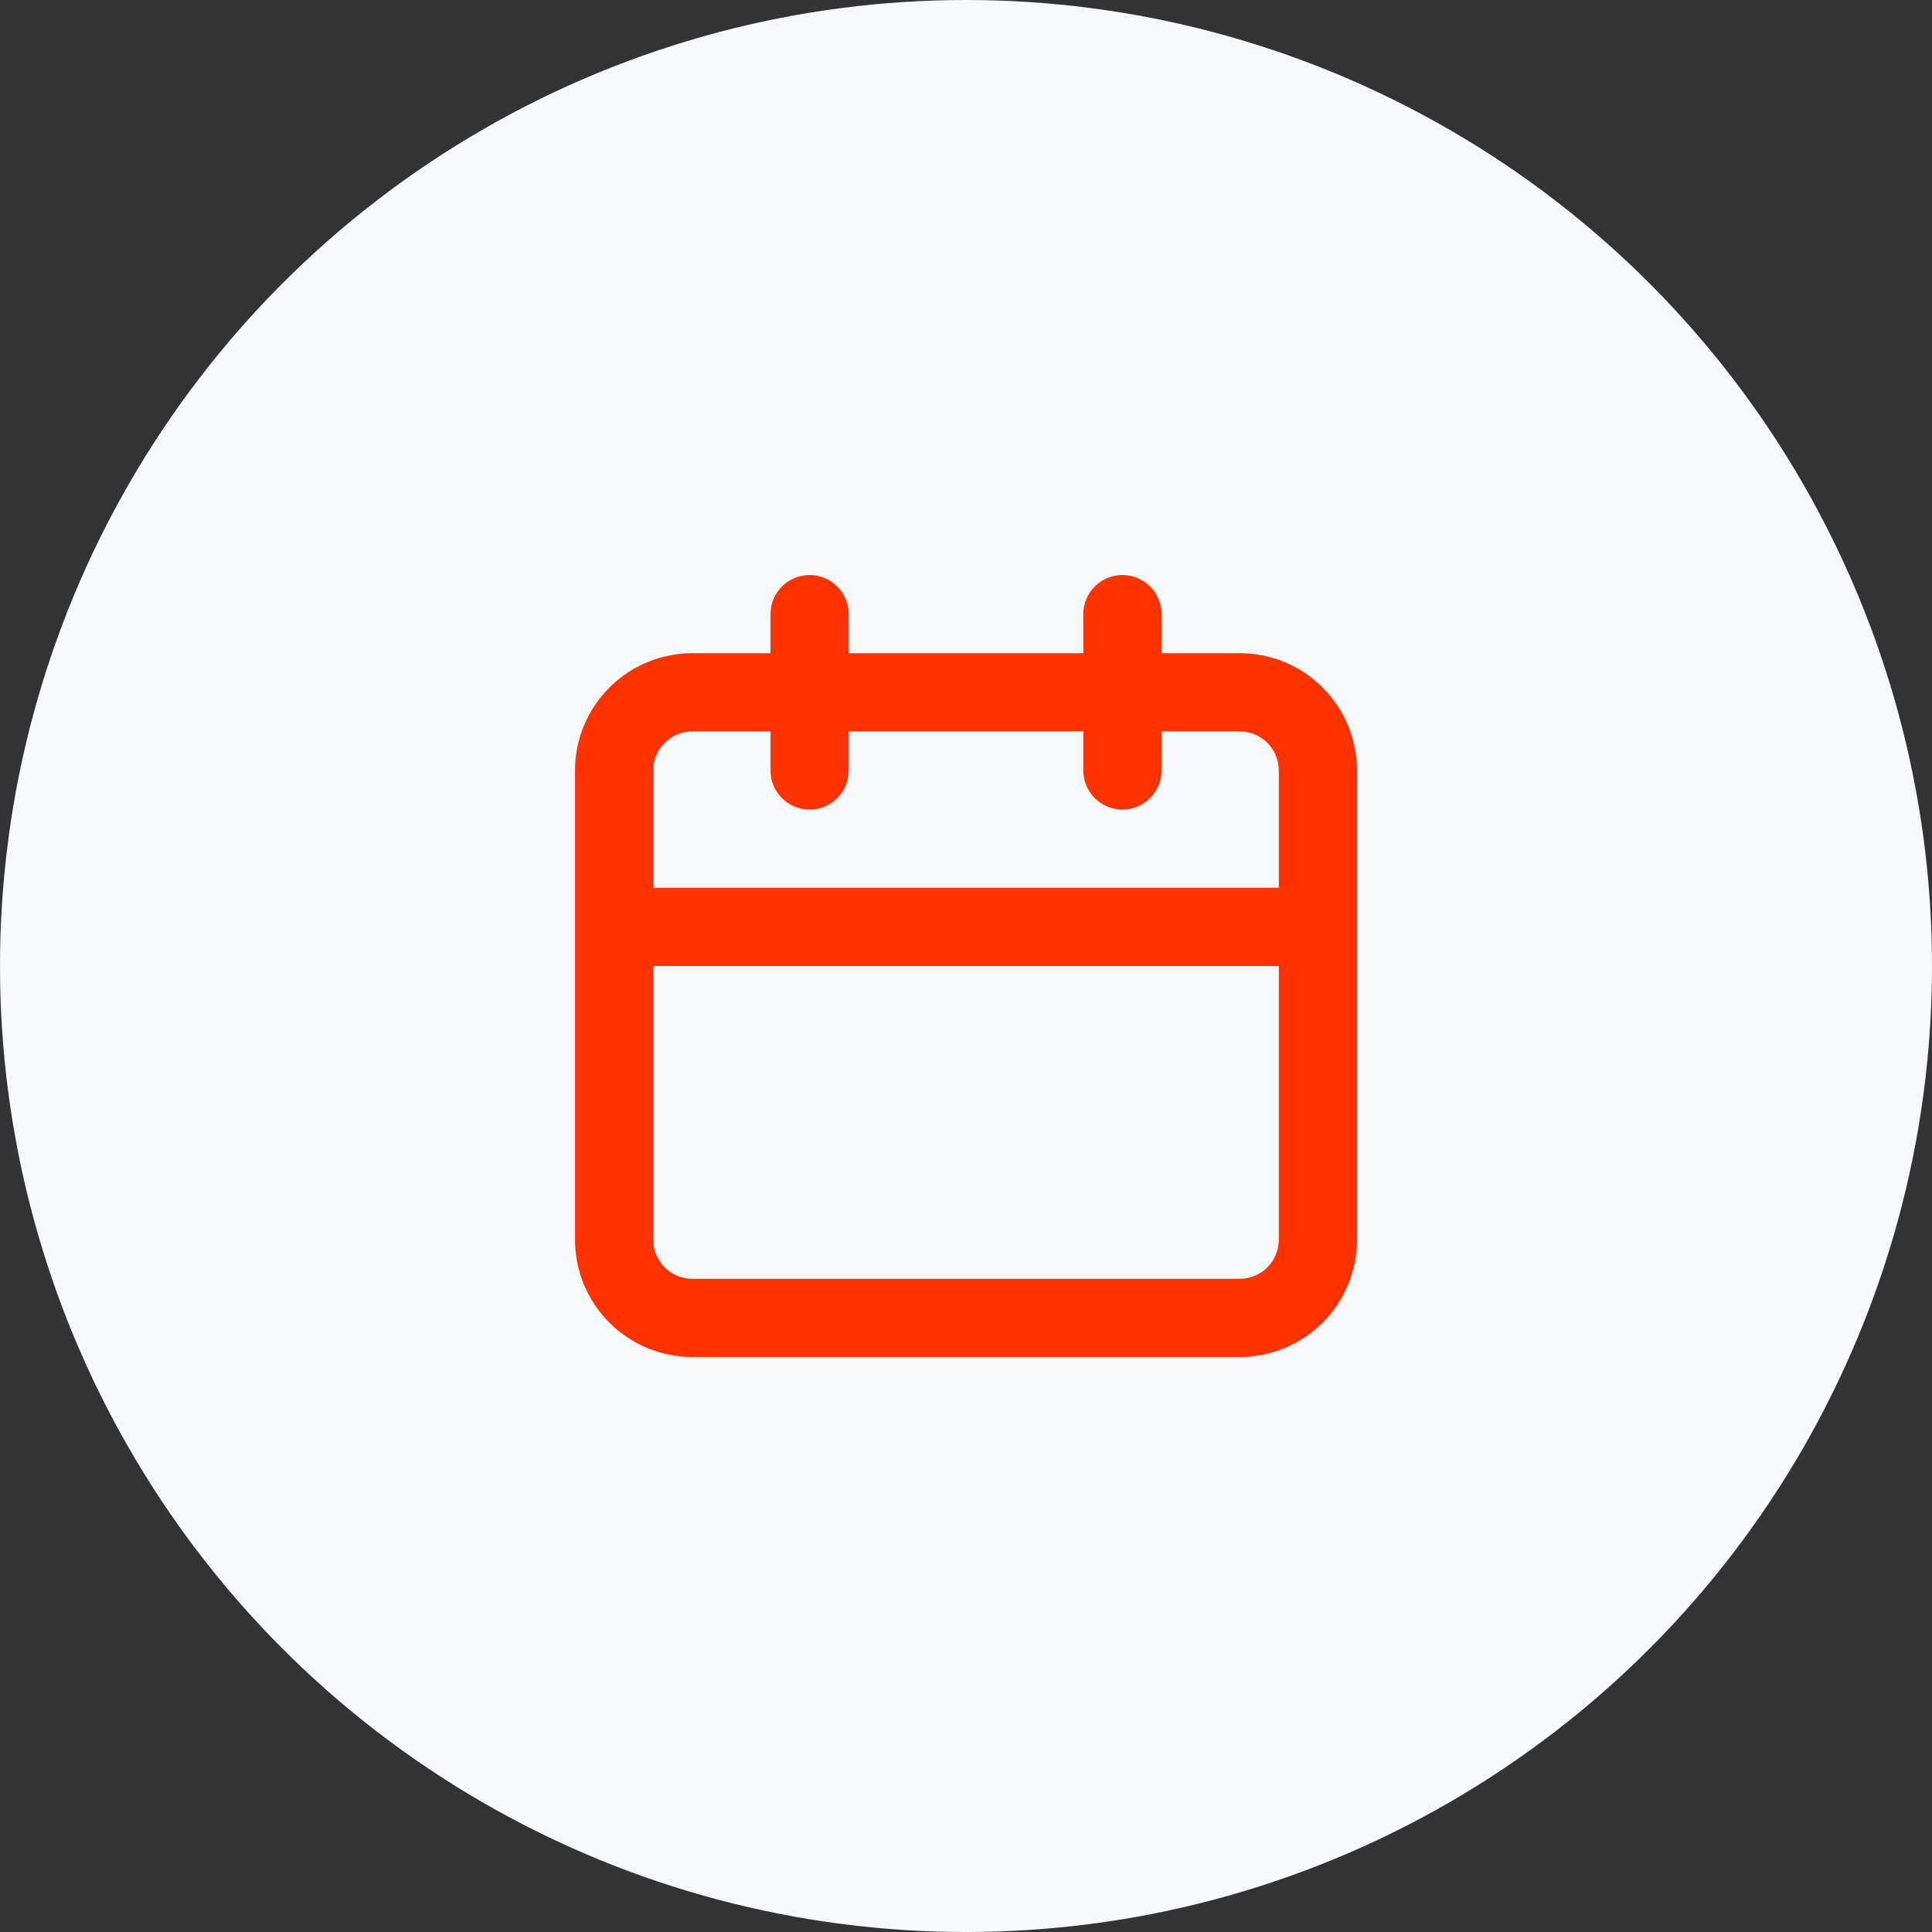
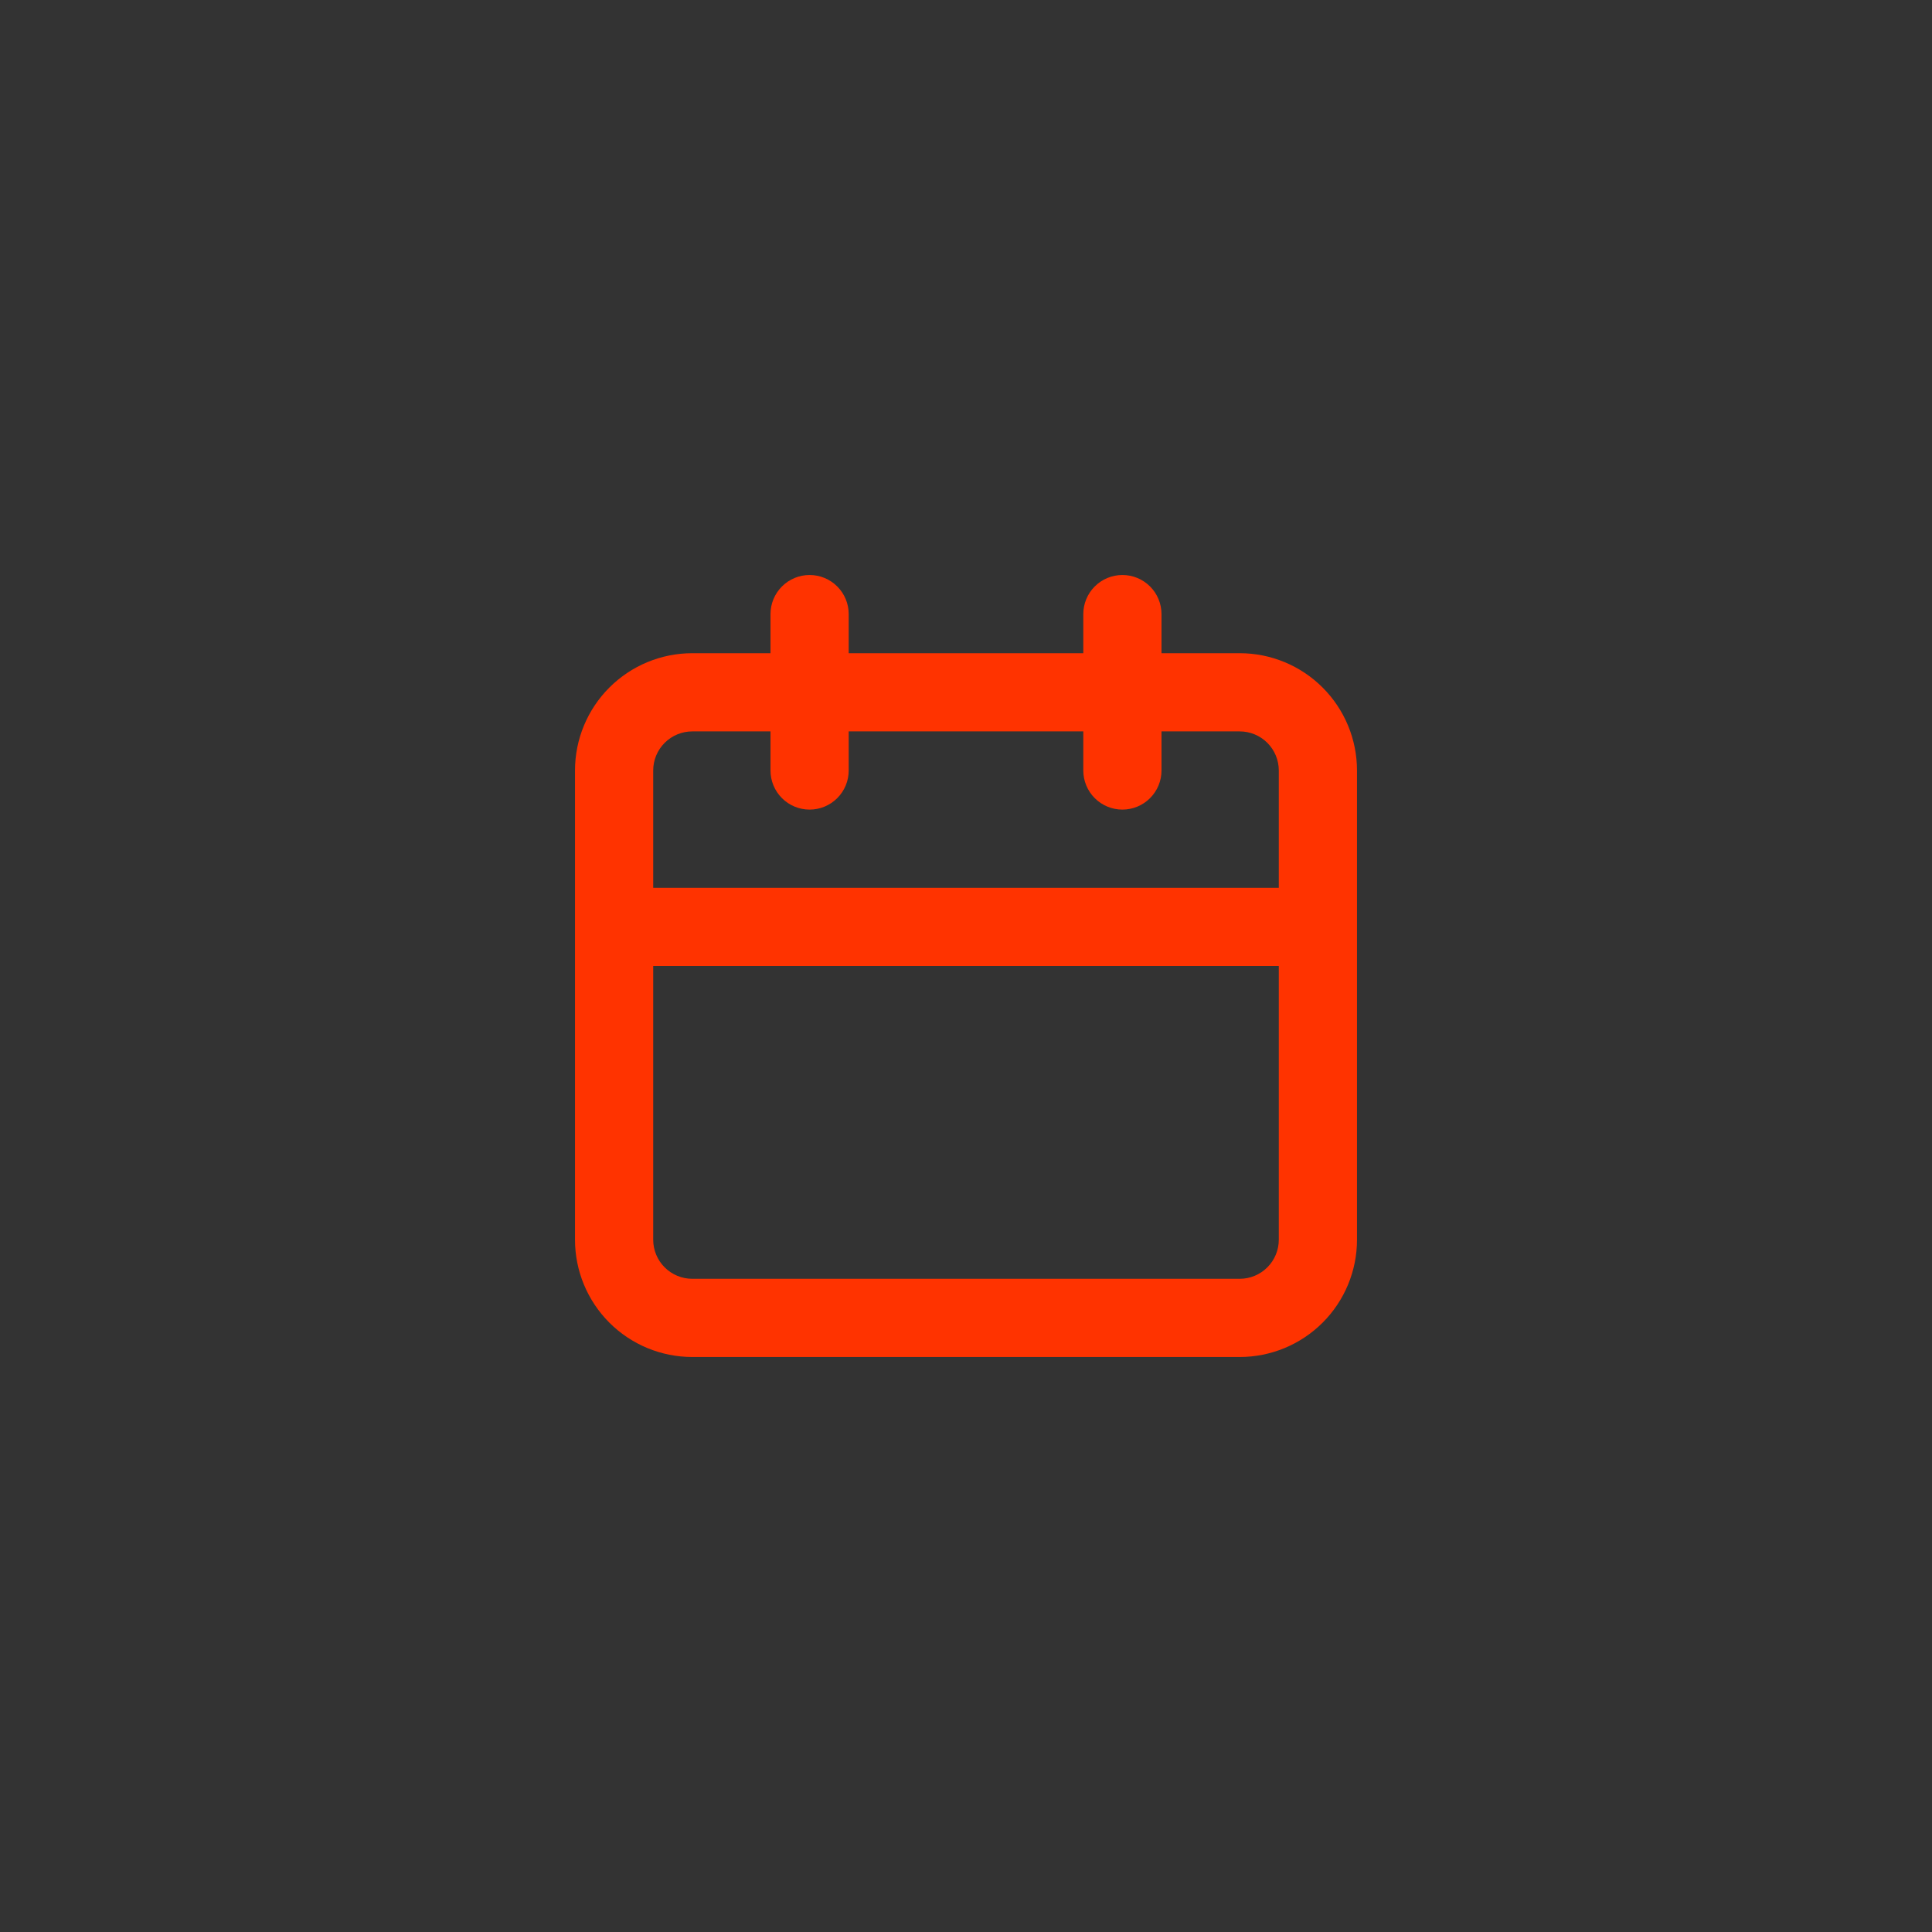
<svg xmlns="http://www.w3.org/2000/svg" width="168" height="168" viewBox="0 0 168 168" fill="none">
  <rect x="0" y="0" width="168" height="168" fill="#333333" stroke="none" />
-   <circle cx="84" cy="84" r="84" fill="#F8F9FC" />
  <path d="M107.8 56.8H101V53.4C101 52.498 100.642 51.633 100.004 50.996C99.367 50.358 98.502 50 97.6 50C96.698 50 95.834 50.358 95.196 50.996C94.558 51.633 94.2 52.498 94.2 53.4V56.8H73.8V53.4C73.8 52.498 73.442 51.633 72.804 50.996C72.166 50.358 71.302 50 70.4 50C69.498 50 68.633 50.358 67.996 50.996C67.358 51.633 67 52.498 67 53.4V56.8H60.2C57.495 56.8 54.9 57.875 52.987 59.788C51.075 61.7 50 64.295 50 67V107.8C50 110.505 51.075 113.1 52.987 115.012C54.9 116.925 57.495 118 60.2 118H107.8C110.505 118 113.1 116.925 115.012 115.012C116.925 113.1 118 110.505 118 107.8V67C118 64.295 116.925 61.7 115.012 59.788C113.1 57.875 110.505 56.8 107.8 56.8V56.8ZM111.2 107.8C111.2 108.702 110.842 109.567 110.204 110.204C109.567 110.842 108.702 111.2 107.8 111.2H60.2C59.298 111.2 58.434 110.842 57.796 110.204C57.158 109.567 56.8 108.702 56.8 107.8V84H111.2V107.8ZM111.2 77.2H56.8V67C56.8 66.098 57.158 65.234 57.796 64.596C58.434 63.958 59.298 63.6 60.2 63.6H67V67C67 67.902 67.358 68.766 67.996 69.404C68.633 70.042 69.498 70.4 70.4 70.4C71.302 70.4 72.166 70.042 72.804 69.404C73.442 68.766 73.8 67.902 73.8 67V63.6H94.2V67C94.2 67.902 94.558 68.766 95.196 69.404C95.834 70.042 96.698 70.4 97.6 70.4C98.502 70.4 99.367 70.042 100.004 69.404C100.642 68.766 101 67.902 101 67V63.6H107.8C108.702 63.6 109.567 63.958 110.204 64.596C110.842 65.234 111.2 66.098 111.2 67V77.2Z" fill="#FF3300" />
</svg>